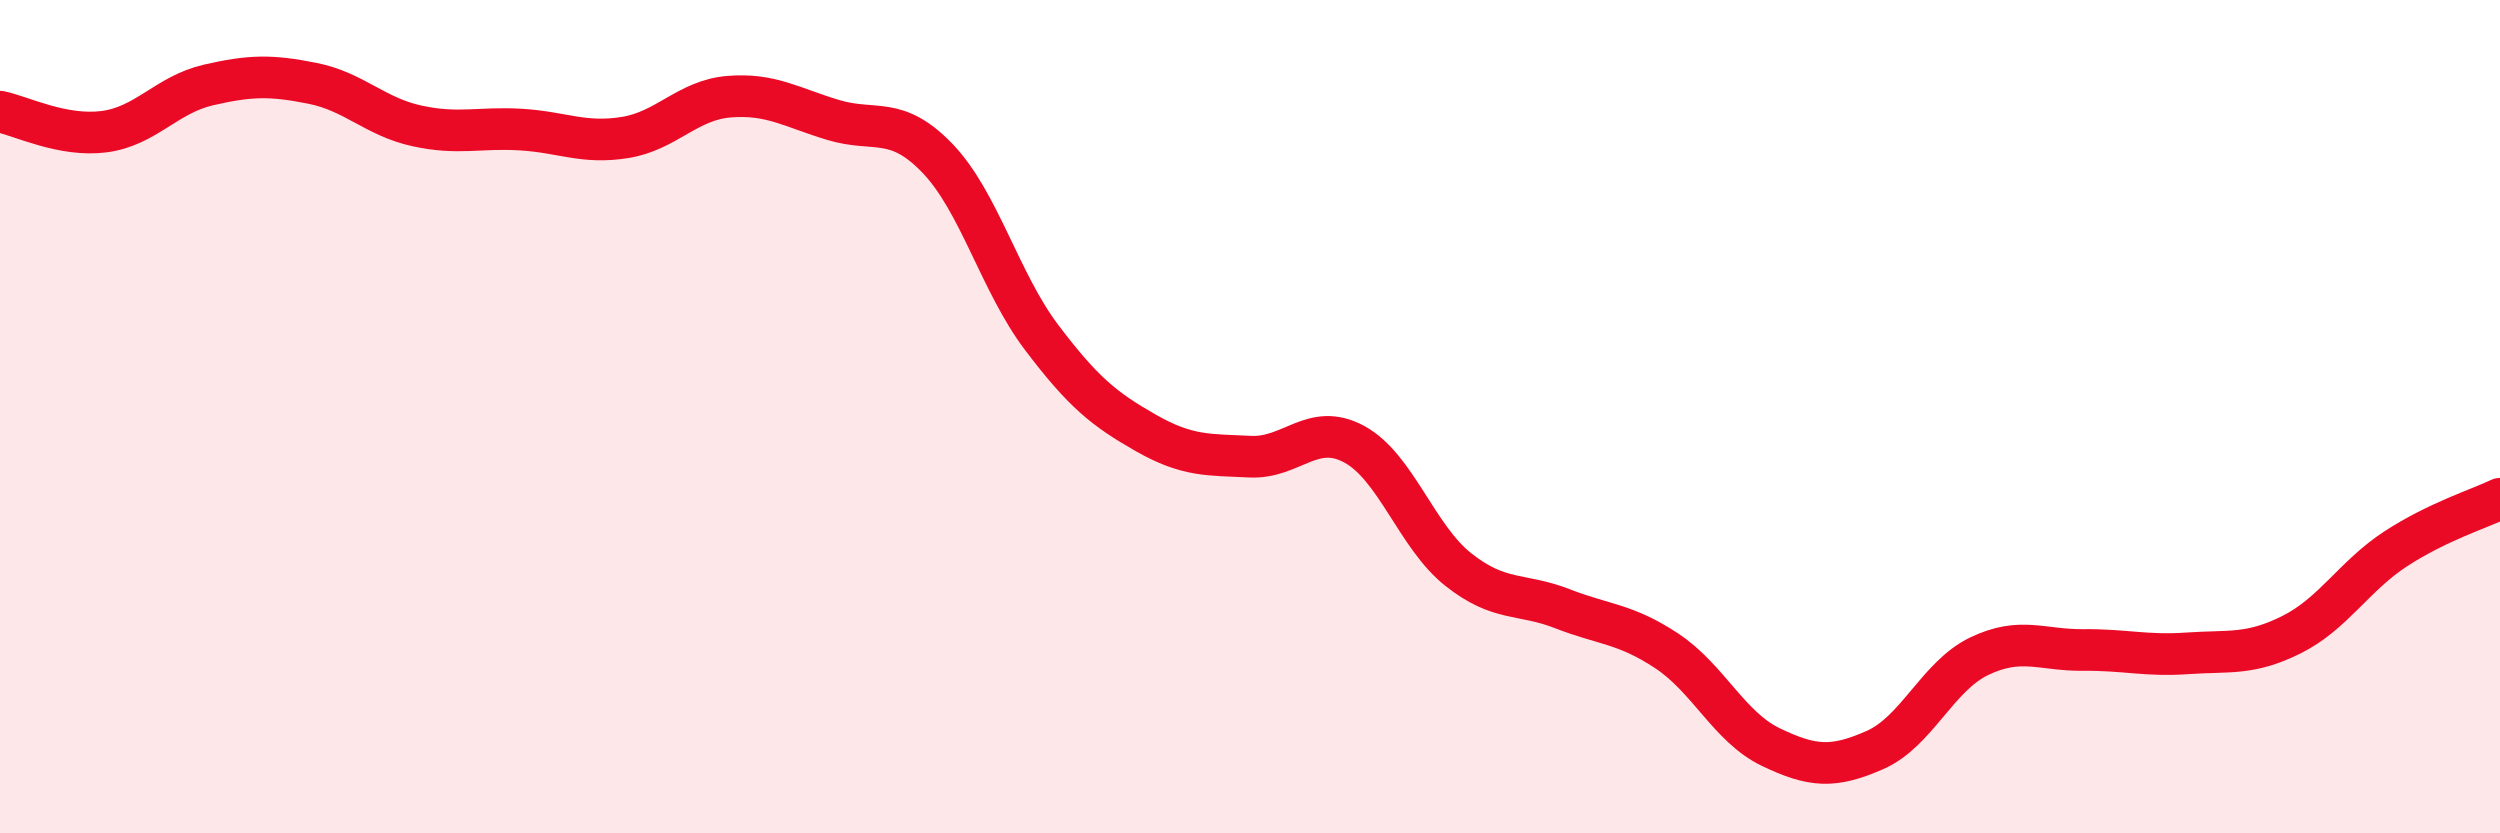
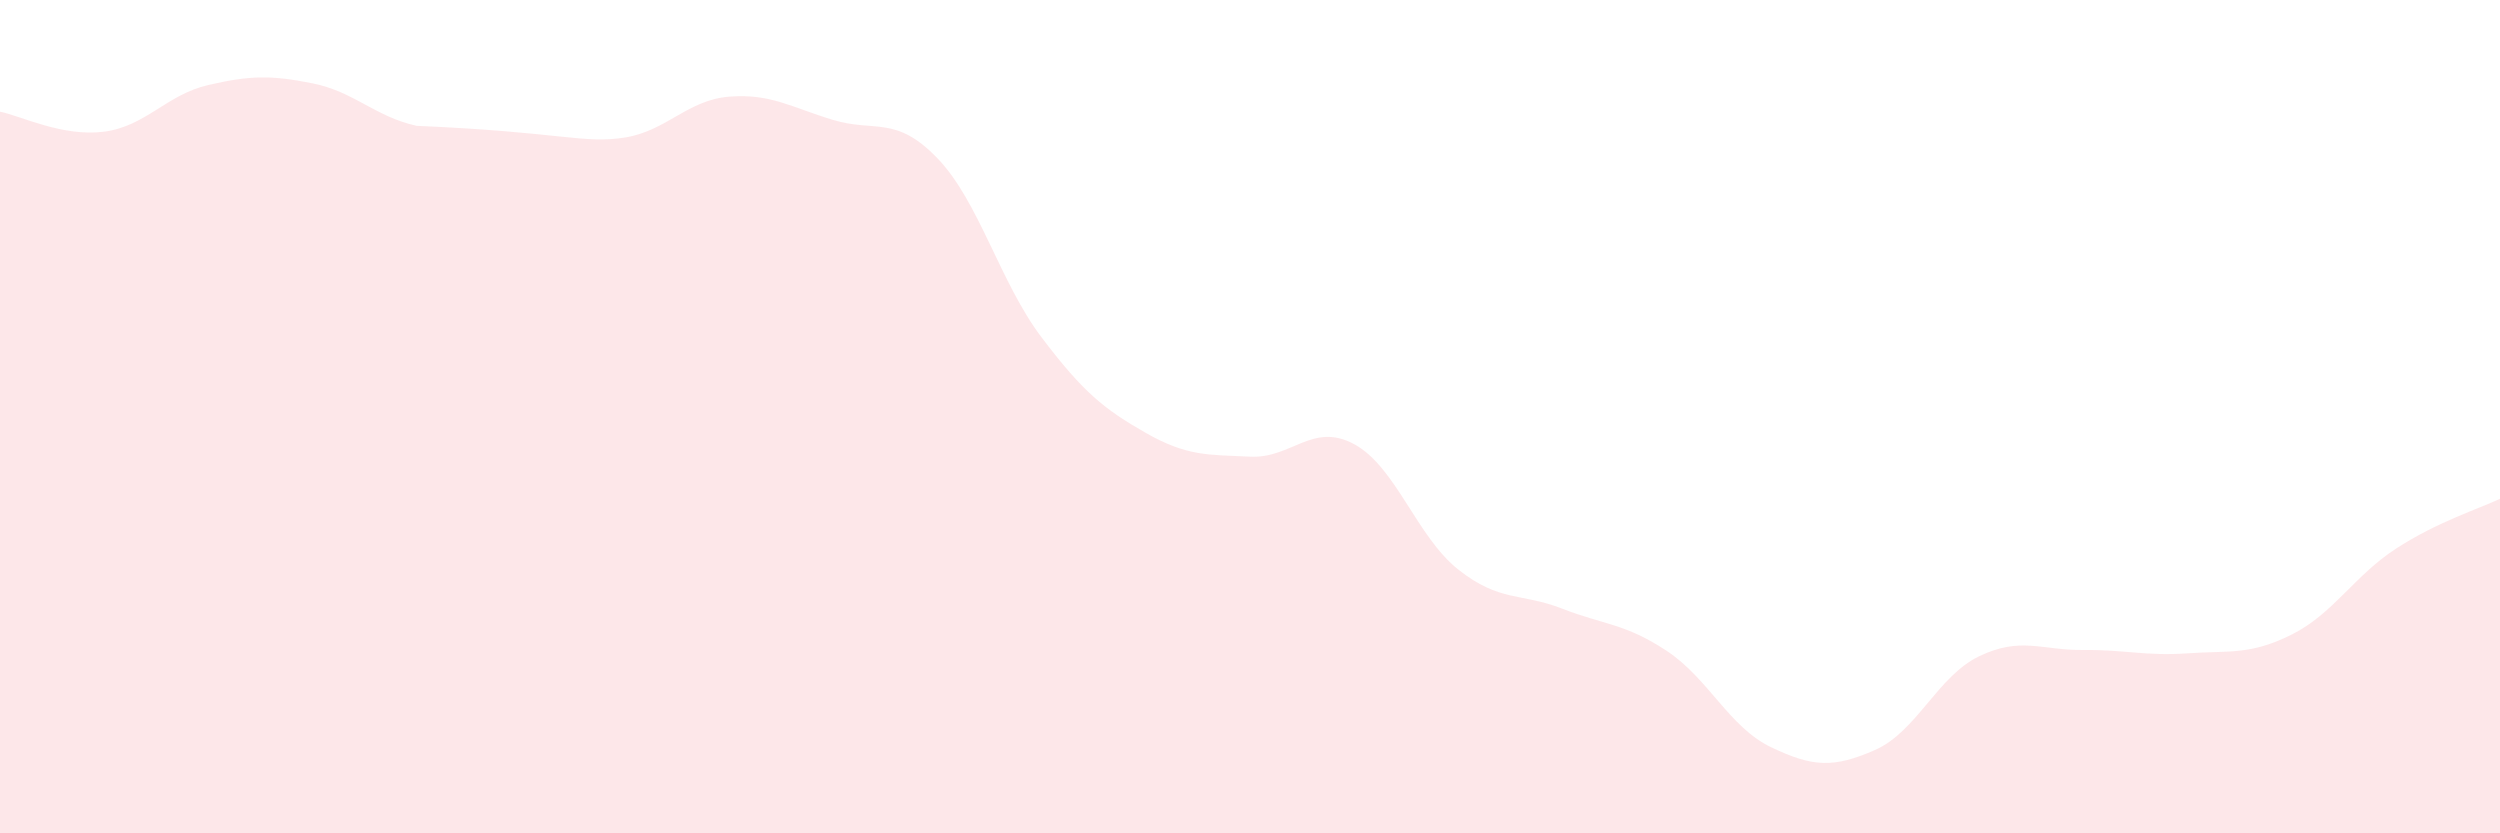
<svg xmlns="http://www.w3.org/2000/svg" width="60" height="20" viewBox="0 0 60 20">
-   <path d="M 0,2.68 C 0.5,2.78 1.5,3.29 2.5,3.16 C 3.5,3.03 4,2.27 5,2.04 C 6,1.81 6.5,1.8 7.5,2 C 8.5,2.2 9,2.8 10,3.02 C 11,3.24 11.5,3.05 12.5,3.11 C 13.5,3.17 14,3.46 15,3.3 C 16,3.14 16.5,2.4 17.5,2.32 C 18.5,2.24 19,2.58 20,2.88 C 21,3.18 21.5,2.76 22.5,3.8 C 23.5,4.84 24,6.78 25,8.1 C 26,9.42 26.5,9.82 27.5,10.39 C 28.5,10.96 29,10.91 30,10.96 C 31,11.01 31.5,10.12 32.5,10.66 C 33.5,11.2 34,12.88 35,13.67 C 36,14.46 36.5,14.22 37.5,14.61 C 38.5,15 39,14.96 40,15.62 C 41,16.28 41.5,17.45 42.5,17.93 C 43.5,18.41 44,18.44 45,18 C 46,17.56 46.5,16.23 47.5,15.75 C 48.5,15.27 49,15.61 50,15.6 C 51,15.59 51.5,15.75 52.5,15.68 C 53.5,15.61 54,15.73 55,15.23 C 56,14.73 56.5,13.82 57.5,13.17 C 58.5,12.52 59.5,12.21 60,11.97L60 20L0 20Z" fill="#EB0A25" opacity="0.1" stroke-linecap="round" stroke-linejoin="round" />
-   <path d="M 0,2.68 C 0.5,2.78 1.5,3.29 2.5,3.16 C 3.5,3.03 4,2.27 5,2.04 C 6,1.81 6.5,1.8 7.5,2 C 8.5,2.2 9,2.8 10,3.02 C 11,3.24 11.5,3.05 12.5,3.11 C 13.5,3.17 14,3.46 15,3.3 C 16,3.14 16.5,2.4 17.5,2.32 C 18.5,2.24 19,2.58 20,2.88 C 21,3.18 21.5,2.76 22.5,3.8 C 23.5,4.84 24,6.78 25,8.1 C 26,9.42 26.5,9.82 27.5,10.39 C 28.5,10.96 29,10.91 30,10.96 C 31,11.01 31.5,10.12 32.5,10.66 C 33.5,11.2 34,12.88 35,13.67 C 36,14.46 36.5,14.22 37.5,14.61 C 38.5,15 39,14.96 40,15.62 C 41,16.28 41.5,17.45 42.5,17.93 C 43.5,18.41 44,18.44 45,18 C 46,17.56 46.5,16.23 47.5,15.75 C 48.5,15.27 49,15.61 50,15.6 C 51,15.59 51.5,15.75 52.5,15.68 C 53.5,15.61 54,15.73 55,15.23 C 56,14.73 56.5,13.82 57.5,13.17 C 58.5,12.52 59.5,12.21 60,11.97" stroke="#EB0A25" stroke-width="1" fill="none" stroke-linecap="round" stroke-linejoin="round" />
+   <path d="M 0,2.68 C 0.5,2.78 1.5,3.29 2.5,3.16 C 3.5,3.03 4,2.27 5,2.04 C 6,1.81 6.5,1.8 7.5,2 C 8.5,2.2 9,2.8 10,3.02 C 13.5,3.17 14,3.46 15,3.3 C 16,3.14 16.5,2.4 17.5,2.32 C 18.5,2.24 19,2.58 20,2.88 C 21,3.18 21.5,2.76 22.5,3.8 C 23.5,4.84 24,6.78 25,8.1 C 26,9.42 26.5,9.82 27.5,10.39 C 28.5,10.96 29,10.91 30,10.96 C 31,11.01 31.5,10.12 32.5,10.66 C 33.5,11.2 34,12.88 35,13.67 C 36,14.46 36.5,14.22 37.5,14.61 C 38.5,15 39,14.96 40,15.62 C 41,16.28 41.5,17.45 42.5,17.93 C 43.5,18.41 44,18.44 45,18 C 46,17.56 46.5,16.23 47.5,15.75 C 48.5,15.27 49,15.61 50,15.6 C 51,15.59 51.5,15.75 52.5,15.68 C 53.5,15.61 54,15.73 55,15.23 C 56,14.73 56.5,13.82 57.5,13.17 C 58.5,12.52 59.5,12.21 60,11.97L60 20L0 20Z" fill="#EB0A25" opacity="0.1" stroke-linecap="round" stroke-linejoin="round" />
</svg>